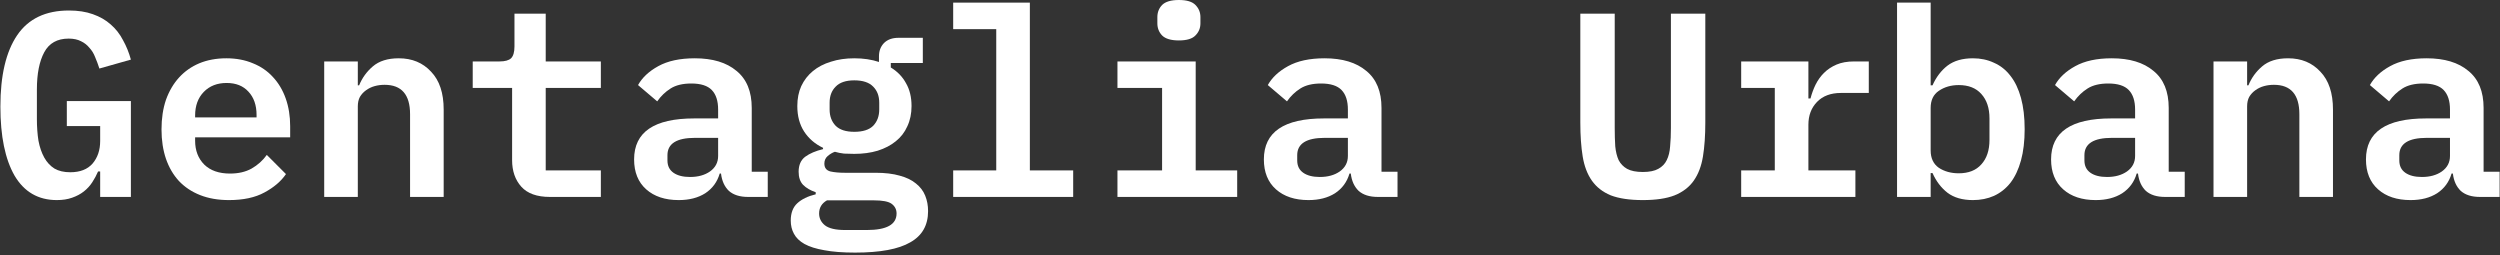
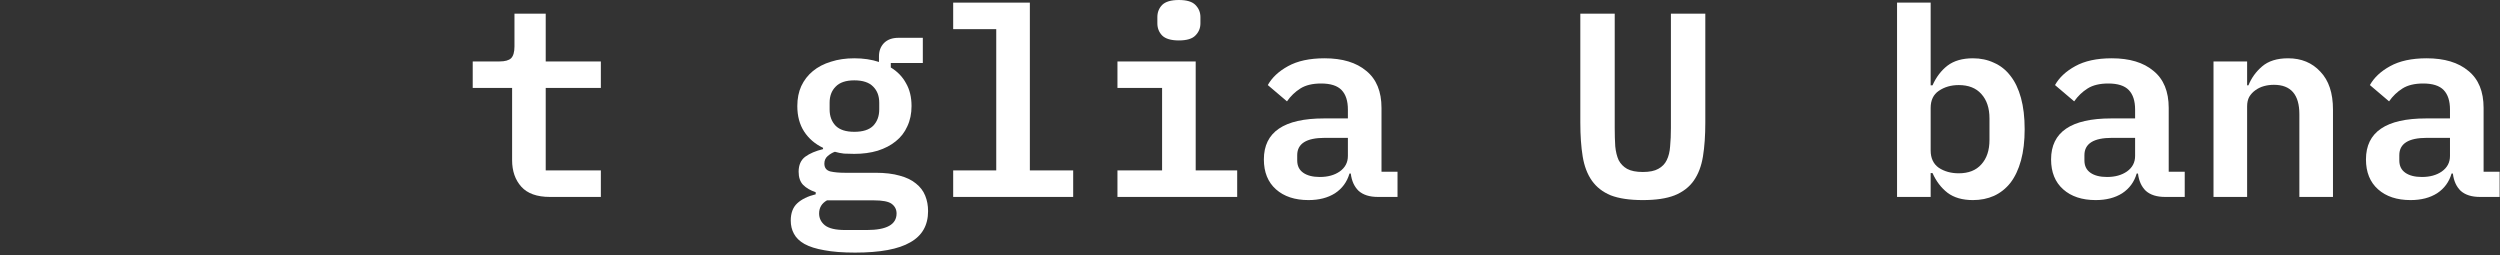
<svg xmlns="http://www.w3.org/2000/svg" width="676" height="69" viewBox="0 0 676 69" fill="none">
  <rect x="0" y="0" width="676" height="69" fill="#333333" stroke="none" />
  <path d="M670.57 53.25C668.345 53.25 666.618 52.706 665.387 51.617C664.204 50.481 663.494 48.919 663.257 46.931H662.902C662.239 49.203 660.937 50.978 658.997 52.256C657.056 53.487 654.666 54.102 651.826 54.102C648.134 54.102 645.199 53.132 643.022 51.191C640.845 49.25 639.756 46.552 639.756 43.097C639.756 35.713 645.175 32.021 656.015 32.021H662.476V29.607C662.476 27.288 661.908 25.536 660.772 24.353C659.636 23.17 657.79 22.578 655.234 22.578C652.914 22.578 651.045 23.028 649.625 23.927C648.205 24.826 646.998 25.986 646.004 27.406L640.821 23.004C641.957 20.969 643.779 19.265 646.288 17.892C648.844 16.472 652.134 15.762 656.157 15.762C660.985 15.762 664.748 16.898 667.446 19.17C670.191 21.395 671.564 24.732 671.564 29.181V46.434H675.895V53.25H670.57ZM654.879 47.854C657.056 47.854 658.855 47.357 660.275 46.363C661.742 45.322 662.476 43.925 662.476 42.174V37.275H656.228C651.258 37.275 648.773 38.837 648.773 41.961V43.381C648.773 44.848 649.317 45.961 650.406 46.718C651.494 47.475 652.986 47.854 654.879 47.854Z" fill="white" />
  <path d="M598.532 53.25V16.614H607.62V23.075H607.975C608.78 21.087 610.011 19.383 611.667 17.963C613.371 16.496 615.714 15.762 618.696 15.762C622.294 15.762 625.205 16.969 627.429 19.383C629.701 21.75 630.837 25.158 630.837 29.607V53.25H621.749V30.885C621.749 25.584 619.454 22.933 614.862 22.933C613.916 22.933 613.016 23.051 612.164 23.288C611.312 23.525 610.531 23.903 609.821 24.424C609.159 24.897 608.614 25.489 608.188 26.199C607.81 26.909 607.62 27.761 607.62 28.755V53.25H598.532Z" fill="white" />
  <path d="M585.425 53.25C583.201 53.25 581.473 52.706 580.242 51.617C579.059 50.481 578.349 48.919 578.112 46.931H577.757C577.095 49.203 575.793 50.978 573.852 52.256C571.912 53.487 569.521 54.102 566.681 54.102C562.989 54.102 560.055 53.132 557.877 51.191C555.7 49.25 554.611 46.552 554.611 43.097C554.611 35.713 560.031 32.021 570.87 32.021H577.331V29.607C577.331 27.288 576.763 25.536 575.627 24.353C574.491 23.17 572.645 22.578 570.089 22.578C567.77 22.578 565.9 23.028 564.48 23.927C563.06 24.826 561.853 25.986 560.859 27.406L555.676 23.004C556.812 20.969 558.635 19.265 561.143 17.892C563.699 16.472 566.989 15.762 571.012 15.762C575.84 15.762 579.603 16.898 582.301 19.17C585.047 21.395 586.419 24.732 586.419 29.181V46.434H590.75V53.25H585.425ZM569.734 47.854C571.912 47.854 573.71 47.357 575.13 46.363C576.598 45.322 577.331 43.925 577.331 42.174V37.275H571.083C566.113 37.275 563.628 38.837 563.628 41.961V43.381C563.628 44.848 564.173 45.961 565.261 46.718C566.35 47.475 567.841 47.854 569.734 47.854Z" fill="white" />
  <path d="M512.962 0.71H522.05V23.075H522.547C523.541 20.85 524.89 19.075 526.594 17.75C528.345 16.425 530.641 15.762 533.481 15.762C535.564 15.762 537.457 16.164 539.161 16.969C540.912 17.726 542.403 18.91 543.634 20.519C544.865 22.081 545.811 24.069 546.474 26.483C547.137 28.897 547.468 31.713 547.468 34.932C547.468 38.151 547.137 40.967 546.474 43.381C545.811 45.795 544.865 47.807 543.634 49.416C542.403 50.978 540.912 52.161 539.161 52.966C537.457 53.723 535.564 54.102 533.481 54.102C530.641 54.102 528.345 53.439 526.594 52.114C524.89 50.789 523.541 49.014 522.547 46.789H522.05V53.25H512.962V0.71ZM529.647 46.86C532.298 46.86 534.333 46.055 535.753 44.446C537.22 42.837 537.954 40.636 537.954 37.843V32.021C537.954 29.228 537.22 27.027 535.753 25.418C534.333 23.809 532.298 23.004 529.647 23.004C527.564 23.004 525.766 23.525 524.251 24.566C522.784 25.56 522.05 27.098 522.05 29.181V40.683C522.05 42.766 522.784 44.328 524.251 45.369C525.766 46.363 527.564 46.86 529.647 46.86Z" fill="white" />
-   <path d="M470.815 46.079H479.903V23.785H470.815V16.614H488.991V26.625H489.559C489.891 25.347 490.34 24.116 490.908 22.933C491.524 21.702 492.281 20.637 493.18 19.738C494.127 18.791 495.263 18.034 496.588 17.466C497.914 16.898 499.499 16.614 501.345 16.614H505.321V25.134H497.795C495.05 25.134 492.896 25.939 491.334 27.548C489.772 29.157 488.991 31.216 488.991 33.725V46.079H501.7V53.25H470.815V46.079Z" fill="white" />
  <path d="M436.621 3.692V34.577C436.621 36.423 436.669 38.08 436.763 39.547C436.905 41.014 437.213 42.269 437.686 43.31C438.207 44.304 438.964 45.085 439.958 45.653C441 46.221 442.42 46.505 444.218 46.505C446.017 46.505 447.413 46.221 448.407 45.653C449.449 45.085 450.206 44.304 450.679 43.31C451.2 42.269 451.508 41.014 451.602 39.547C451.744 38.08 451.815 36.423 451.815 34.577V3.692H461.116V33.157C461.116 36.66 460.903 39.713 460.477 42.316C460.051 44.919 459.223 47.097 457.992 48.848C456.762 50.599 455.034 51.925 452.809 52.824C450.632 53.676 447.768 54.102 444.218 54.102C440.668 54.102 437.781 53.676 435.556 52.824C433.379 51.925 431.675 50.599 430.444 48.848C429.214 47.097 428.385 44.919 427.959 42.316C427.533 39.713 427.32 36.66 427.32 33.157V3.692H436.621Z" fill="white" />
  <path d="M372.564 53.25C370.339 53.25 368.612 52.706 367.381 51.617C366.198 50.481 365.488 48.919 365.251 46.931H364.896C364.233 49.203 362.932 50.978 360.991 52.256C359.05 53.487 356.66 54.102 353.82 54.102C350.128 54.102 347.193 53.132 345.016 51.191C342.839 49.25 341.75 46.552 341.75 43.097C341.75 35.713 347.17 32.021 358.009 32.021H364.47V29.607C364.47 27.288 363.902 25.536 362.766 24.353C361.63 23.17 359.784 22.578 357.228 22.578C354.909 22.578 353.039 23.028 351.619 23.927C350.199 24.826 348.992 25.986 347.998 27.406L342.815 23.004C343.951 20.969 345.773 19.265 348.282 17.892C350.838 16.472 354.128 15.762 358.151 15.762C362.979 15.762 366.742 16.898 369.44 19.17C372.185 21.395 373.558 24.732 373.558 29.181V46.434H377.889V53.25H372.564ZM356.873 47.854C359.05 47.854 360.849 47.357 362.269 46.363C363.736 45.322 364.47 43.925 364.47 42.174V37.275H358.222C353.252 37.275 350.767 38.837 350.767 41.961V43.381C350.767 44.848 351.311 45.961 352.4 46.718C353.489 47.475 354.98 47.854 356.873 47.854Z" fill="white" />
  <path d="M318.773 10.934C316.643 10.934 315.129 10.484 314.229 9.585C313.377 8.686 312.951 7.597 312.951 6.319V4.615C312.951 3.337 313.377 2.248 314.229 1.349C315.129 0.45 316.643 0 318.773 0C320.903 0 322.394 0.45 323.246 1.349C324.146 2.248 324.595 3.337 324.595 4.615V6.319C324.595 7.597 324.146 8.686 323.246 9.585C322.394 10.484 320.903 10.934 318.773 10.934ZM302.159 46.079H314.229V23.785H302.159V16.614H323.317V46.079H334.535V53.25H302.159V46.079Z" fill="white" />
  <path d="M257.741 46.079H269.385V7.881H257.741V0.71H278.473V46.079H290.188V53.25H257.741V46.079Z" fill="white" />
  <path d="M250.952 57.084C250.952 60.918 249.343 63.734 246.124 65.533C242.953 67.379 237.983 68.302 231.214 68.302C227.901 68.302 225.132 68.089 222.907 67.663C220.683 67.284 218.884 66.716 217.511 65.959C216.186 65.202 215.239 64.279 214.671 63.19C214.103 62.149 213.819 60.965 213.819 59.64C213.819 57.605 214.411 56.043 215.594 54.954C216.778 53.865 218.434 53.061 220.564 52.54V51.972C219.144 51.499 218.008 50.836 217.156 49.984C216.352 49.132 215.949 47.949 215.949 46.434C215.949 44.635 216.541 43.286 217.724 42.387C218.955 41.488 220.564 40.801 222.552 40.328V39.973C220.375 38.932 218.671 37.464 217.44 35.571C216.21 33.678 215.594 31.382 215.594 28.684C215.594 26.649 215.949 24.85 216.659 23.288C217.417 21.679 218.458 20.33 219.783 19.241C221.156 18.105 222.789 17.253 224.682 16.685C226.576 16.07 228.682 15.762 231.001 15.762C233.463 15.762 235.687 16.093 237.675 16.756V15.194C237.675 13.774 238.125 12.591 239.024 11.644C239.971 10.697 241.273 10.224 242.929 10.224H249.532V17.04H240.87V18.247C242.669 19.336 244.042 20.756 244.988 22.507C245.982 24.211 246.479 26.27 246.479 28.684C246.479 30.719 246.101 32.542 245.343 34.151C244.633 35.76 243.592 37.109 242.219 38.198C240.894 39.287 239.261 40.139 237.32 40.754C235.427 41.322 233.321 41.606 231.001 41.606C230.055 41.606 229.132 41.582 228.232 41.535C227.38 41.44 226.552 41.275 225.747 41.038C225.085 41.275 224.446 41.653 223.83 42.174C223.215 42.695 222.907 43.381 222.907 44.233C222.907 45.369 223.452 46.079 224.54 46.363C225.629 46.6 226.931 46.718 228.445 46.718H236.752C239.308 46.718 241.486 46.978 243.284 47.499C245.083 47.972 246.55 48.682 247.686 49.629C248.822 50.528 249.651 51.617 250.171 52.895C250.692 54.173 250.952 55.569 250.952 57.084ZM242.432 57.723C242.432 56.634 241.983 55.759 241.083 55.096C240.231 54.481 238.622 54.173 236.255 54.173H223.617C222.197 54.978 221.487 56.161 221.487 57.723C221.487 59.001 222.008 60.066 223.049 60.918C224.138 61.77 225.96 62.196 228.516 62.196H234.409C239.758 62.196 242.432 60.705 242.432 57.723ZM231.001 35.642C233.321 35.642 235.025 35.098 236.113 34.009C237.202 32.873 237.746 31.406 237.746 29.607V27.761C237.746 25.962 237.202 24.519 236.113 23.43C235.025 22.294 233.321 21.726 231.001 21.726C228.729 21.726 227.049 22.294 225.96 23.43C224.872 24.519 224.327 25.962 224.327 27.761V29.607C224.327 31.406 224.872 32.873 225.96 34.009C227.049 35.098 228.729 35.642 231.001 35.642Z" fill="white" />
-   <path d="M202.275 53.25C200.05 53.25 198.323 52.706 197.092 51.617C195.909 50.481 195.199 48.919 194.962 46.931H194.607C193.944 49.203 192.643 50.978 190.702 52.256C188.761 53.487 186.371 54.102 183.531 54.102C179.839 54.102 176.904 53.132 174.727 51.191C172.55 49.25 171.461 46.552 171.461 43.097C171.461 35.713 176.881 32.021 187.72 32.021H194.181V29.607C194.181 27.288 193.613 25.536 192.477 24.353C191.341 23.17 189.495 22.578 186.939 22.578C184.62 22.578 182.75 23.028 181.33 23.927C179.91 24.826 178.703 25.986 177.709 27.406L172.526 23.004C173.662 20.969 175.484 19.265 177.993 17.892C180.549 16.472 183.839 15.762 187.862 15.762C192.69 15.762 196.453 16.898 199.151 19.17C201.896 21.395 203.269 24.732 203.269 29.181V46.434H207.6V53.25H202.275ZM186.584 47.854C188.761 47.854 190.56 47.357 191.98 46.363C193.447 45.322 194.181 43.925 194.181 42.174V37.275H187.933C182.963 37.275 180.478 38.837 180.478 41.961V43.381C180.478 44.848 181.022 45.961 182.111 46.718C183.2 47.475 184.691 47.854 186.584 47.854Z" fill="white" />
  <path d="M148.697 53.25C145.195 53.25 142.615 52.327 140.958 50.481C139.302 48.635 138.473 46.245 138.473 43.31V23.785H127.823V16.614H135.065C136.533 16.614 137.574 16.33 138.189 15.762C138.805 15.147 139.112 14.082 139.112 12.567V3.692H147.561V16.614H162.471V23.785H147.561V46.079H162.471V53.25H148.697Z" fill="white" />
-   <path d="M87.665 53.25V16.614H96.753V23.075H97.108C97.913 21.087 99.143 19.383 100.8 17.963C102.504 16.496 104.847 15.762 107.829 15.762C111.426 15.762 114.337 16.969 116.562 19.383C118.834 21.75 119.97 25.158 119.97 29.607V53.25H110.882V30.885C110.882 25.584 108.586 22.933 103.995 22.933C103.048 22.933 102.149 23.051 101.297 23.288C100.445 23.525 99.664 23.903 98.954 24.424C98.291 24.897 97.747 25.489 97.321 26.199C96.942 26.909 96.753 27.761 96.753 28.755V53.25H87.665Z" fill="white" />
-   <path d="M61.92 54.102C58.985 54.102 56.382 53.652 54.11 52.753C51.838 51.854 49.921 50.576 48.359 48.919C46.844 47.262 45.684 45.274 44.88 42.955C44.075 40.588 43.673 37.938 43.673 35.003C43.673 32.021 44.075 29.347 44.88 26.98C45.732 24.613 46.915 22.602 48.43 20.945C49.944 19.288 51.767 18.01 53.897 17.111C56.074 16.212 58.512 15.762 61.21 15.762C63.861 15.762 66.251 16.212 68.381 17.111C70.511 17.963 72.309 19.194 73.777 20.803C75.291 22.412 76.451 24.353 77.256 26.625C78.061 28.897 78.463 31.406 78.463 34.151V37.133H52.761V38.056C52.761 40.707 53.589 42.86 55.246 44.517C56.903 46.126 59.222 46.931 62.204 46.931C64.476 46.931 66.416 46.481 68.026 45.582C69.683 44.635 71.055 43.405 72.144 41.89L77.327 47.073C76.001 49.014 74.061 50.67 71.505 52.043C68.996 53.416 65.801 54.102 61.92 54.102ZM61.281 22.436C58.725 22.436 56.666 23.241 55.104 24.85C53.542 26.459 52.761 28.589 52.761 31.24V31.737H69.375V31.098C69.375 28.447 68.641 26.341 67.174 24.779C65.754 23.217 63.789 22.436 61.281 22.436Z" fill="white" />
-   <path d="M27.086 46.363H26.518C26.092 47.357 25.572 48.327 24.956 49.274C24.341 50.221 23.584 51.049 22.684 51.759C21.785 52.469 20.72 53.037 19.489 53.463C18.306 53.889 16.933 54.102 15.371 54.102C10.354 54.102 6.544 51.901 3.94 47.499C1.384 43.05 0.106 36.825 0.106 28.826C0.106 20.401 1.621 13.963 4.65 9.514C7.68 5.065 12.342 2.84 18.637 2.84C21.099 2.84 23.252 3.171 25.098 3.834C26.992 4.497 28.601 5.42 29.926 6.603C31.299 7.786 32.411 9.206 33.263 10.863C34.163 12.472 34.873 14.224 35.393 16.117L26.873 18.531C26.542 17.49 26.163 16.472 25.737 15.478C25.359 14.484 24.838 13.632 24.175 12.922C23.56 12.165 22.803 11.573 21.903 11.147C21.004 10.674 19.892 10.437 18.566 10.437C15.49 10.437 13.289 11.668 11.963 14.129C10.638 16.59 9.975 19.951 9.975 24.211V32.163C9.975 34.293 10.117 36.257 10.401 38.056C10.733 39.807 11.253 41.322 11.963 42.6C12.673 43.878 13.596 44.872 14.732 45.582C15.868 46.245 17.288 46.576 18.992 46.576C21.643 46.576 23.655 45.795 25.027 44.233C26.4 42.624 27.086 40.588 27.086 38.127V34.08H18.069V27.335H35.393V53.25H27.086V46.363Z" fill="white" />
</svg>